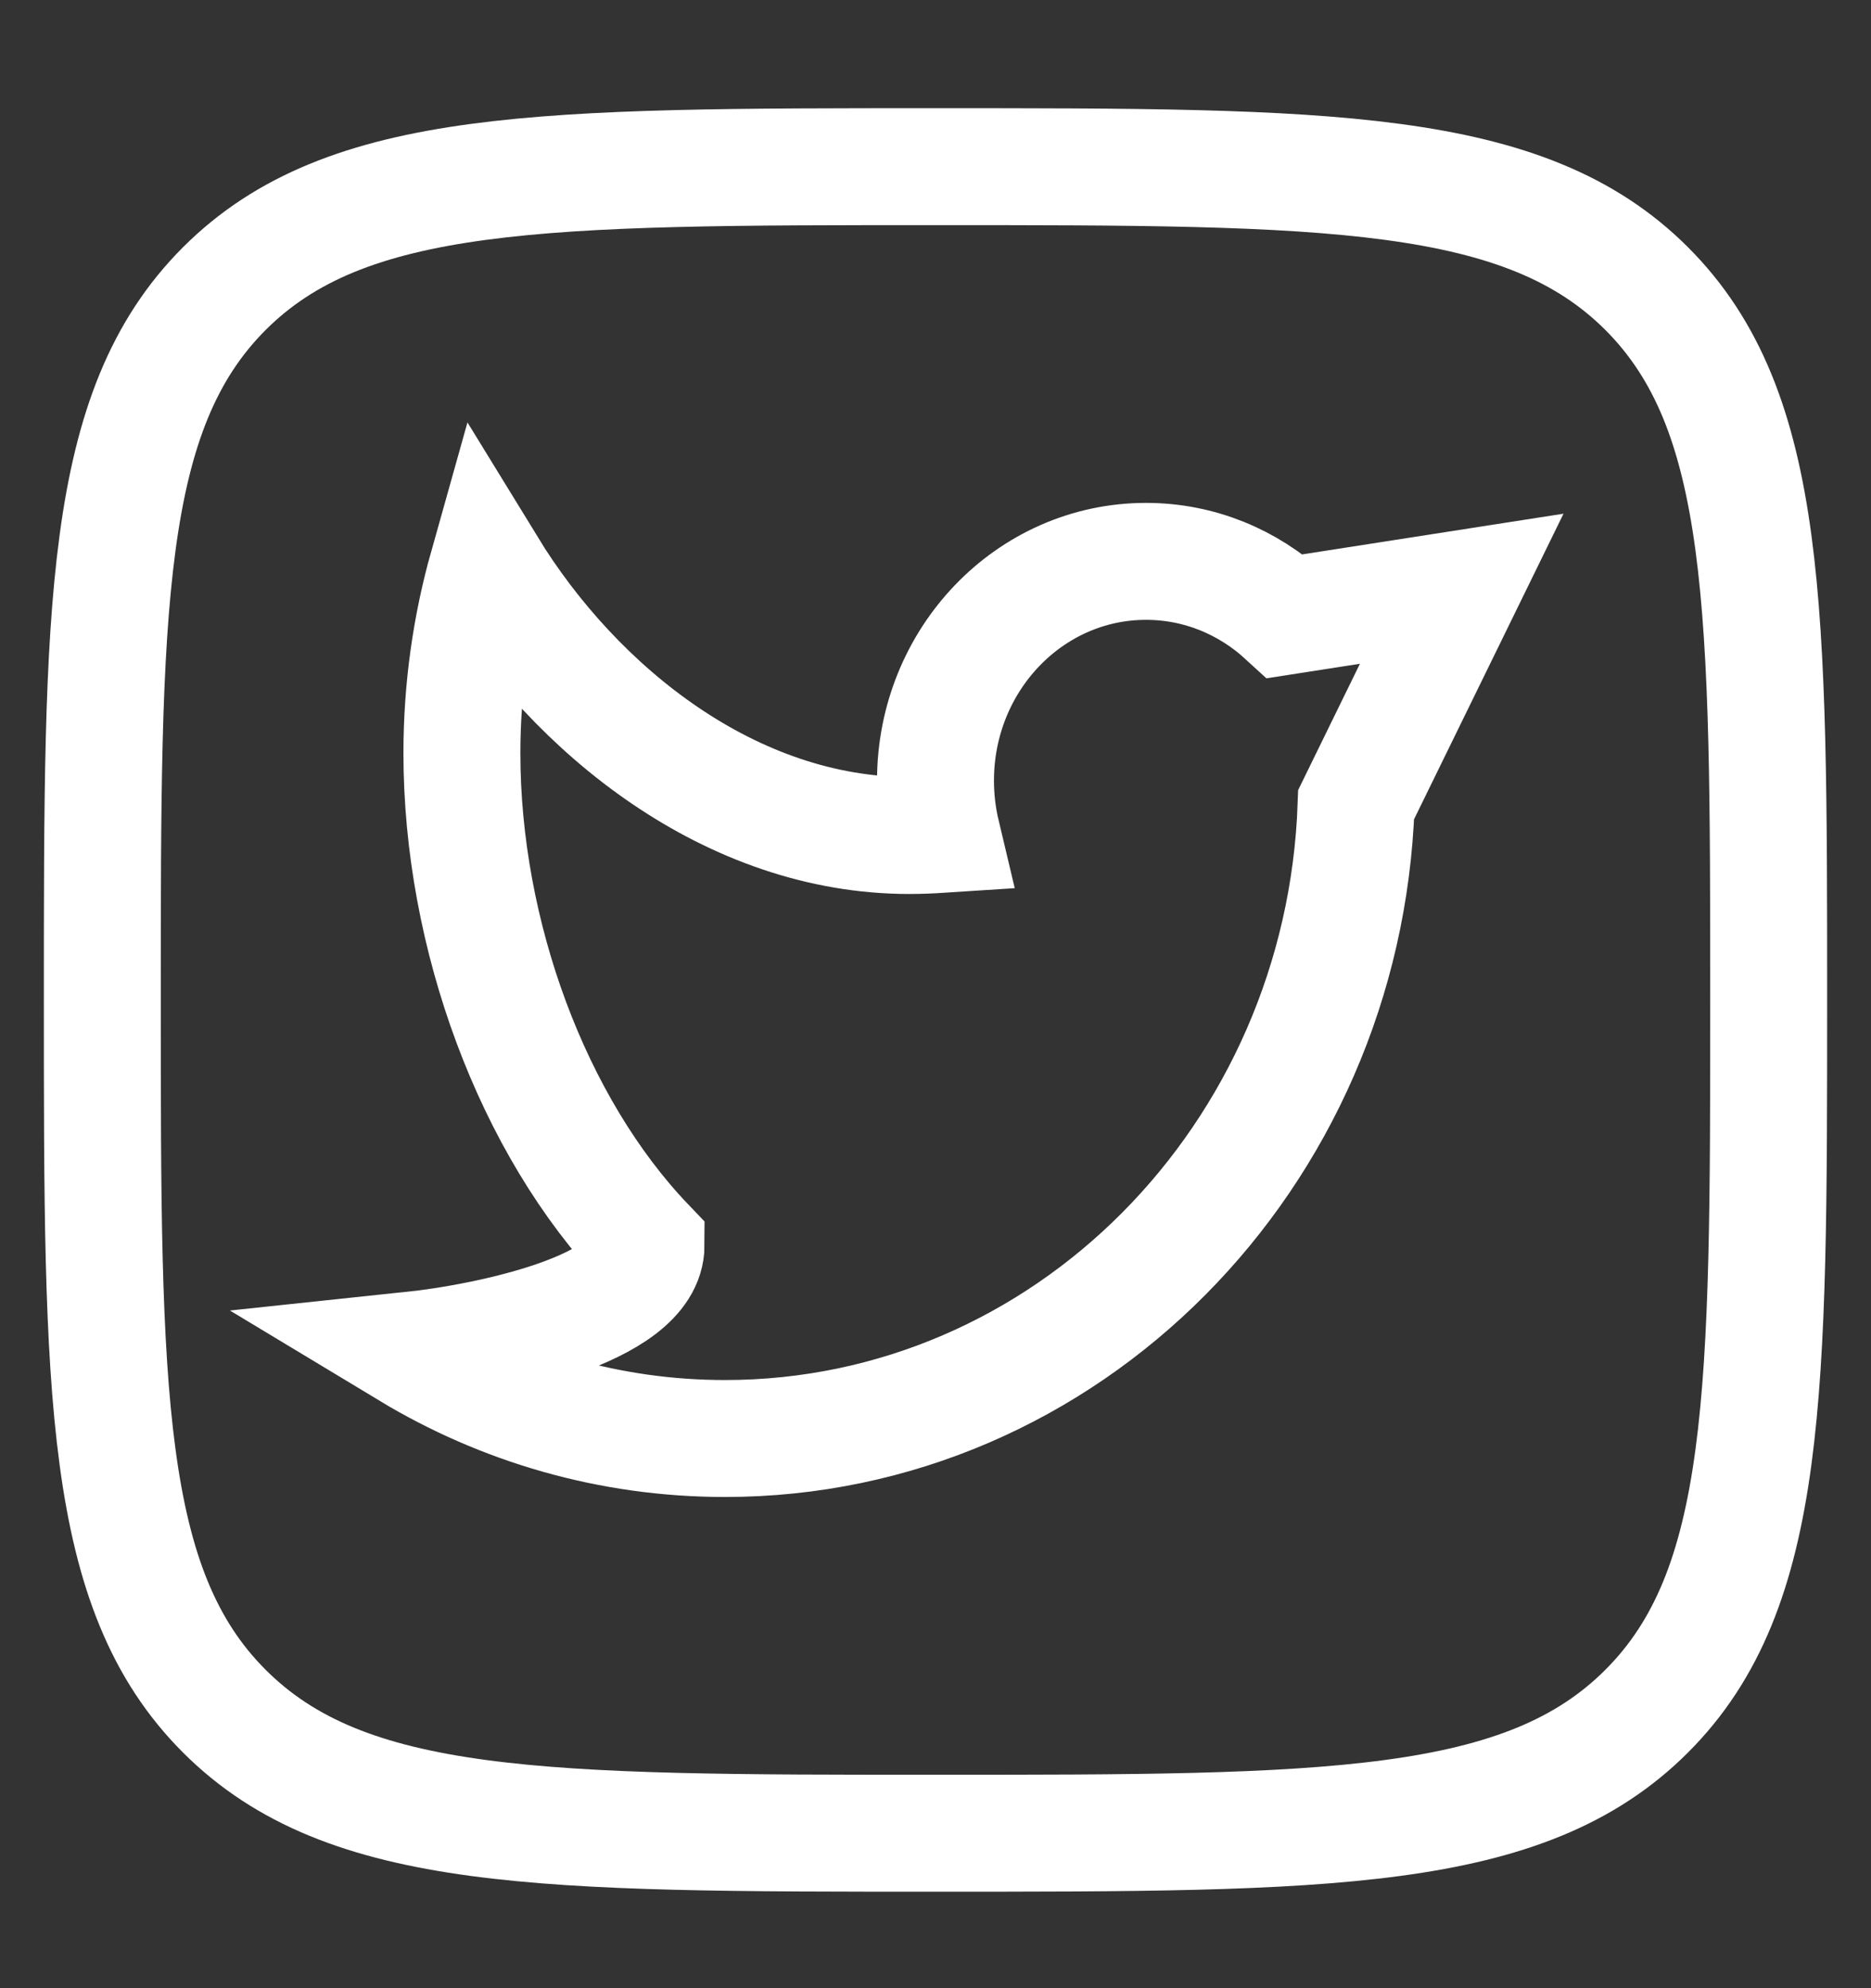
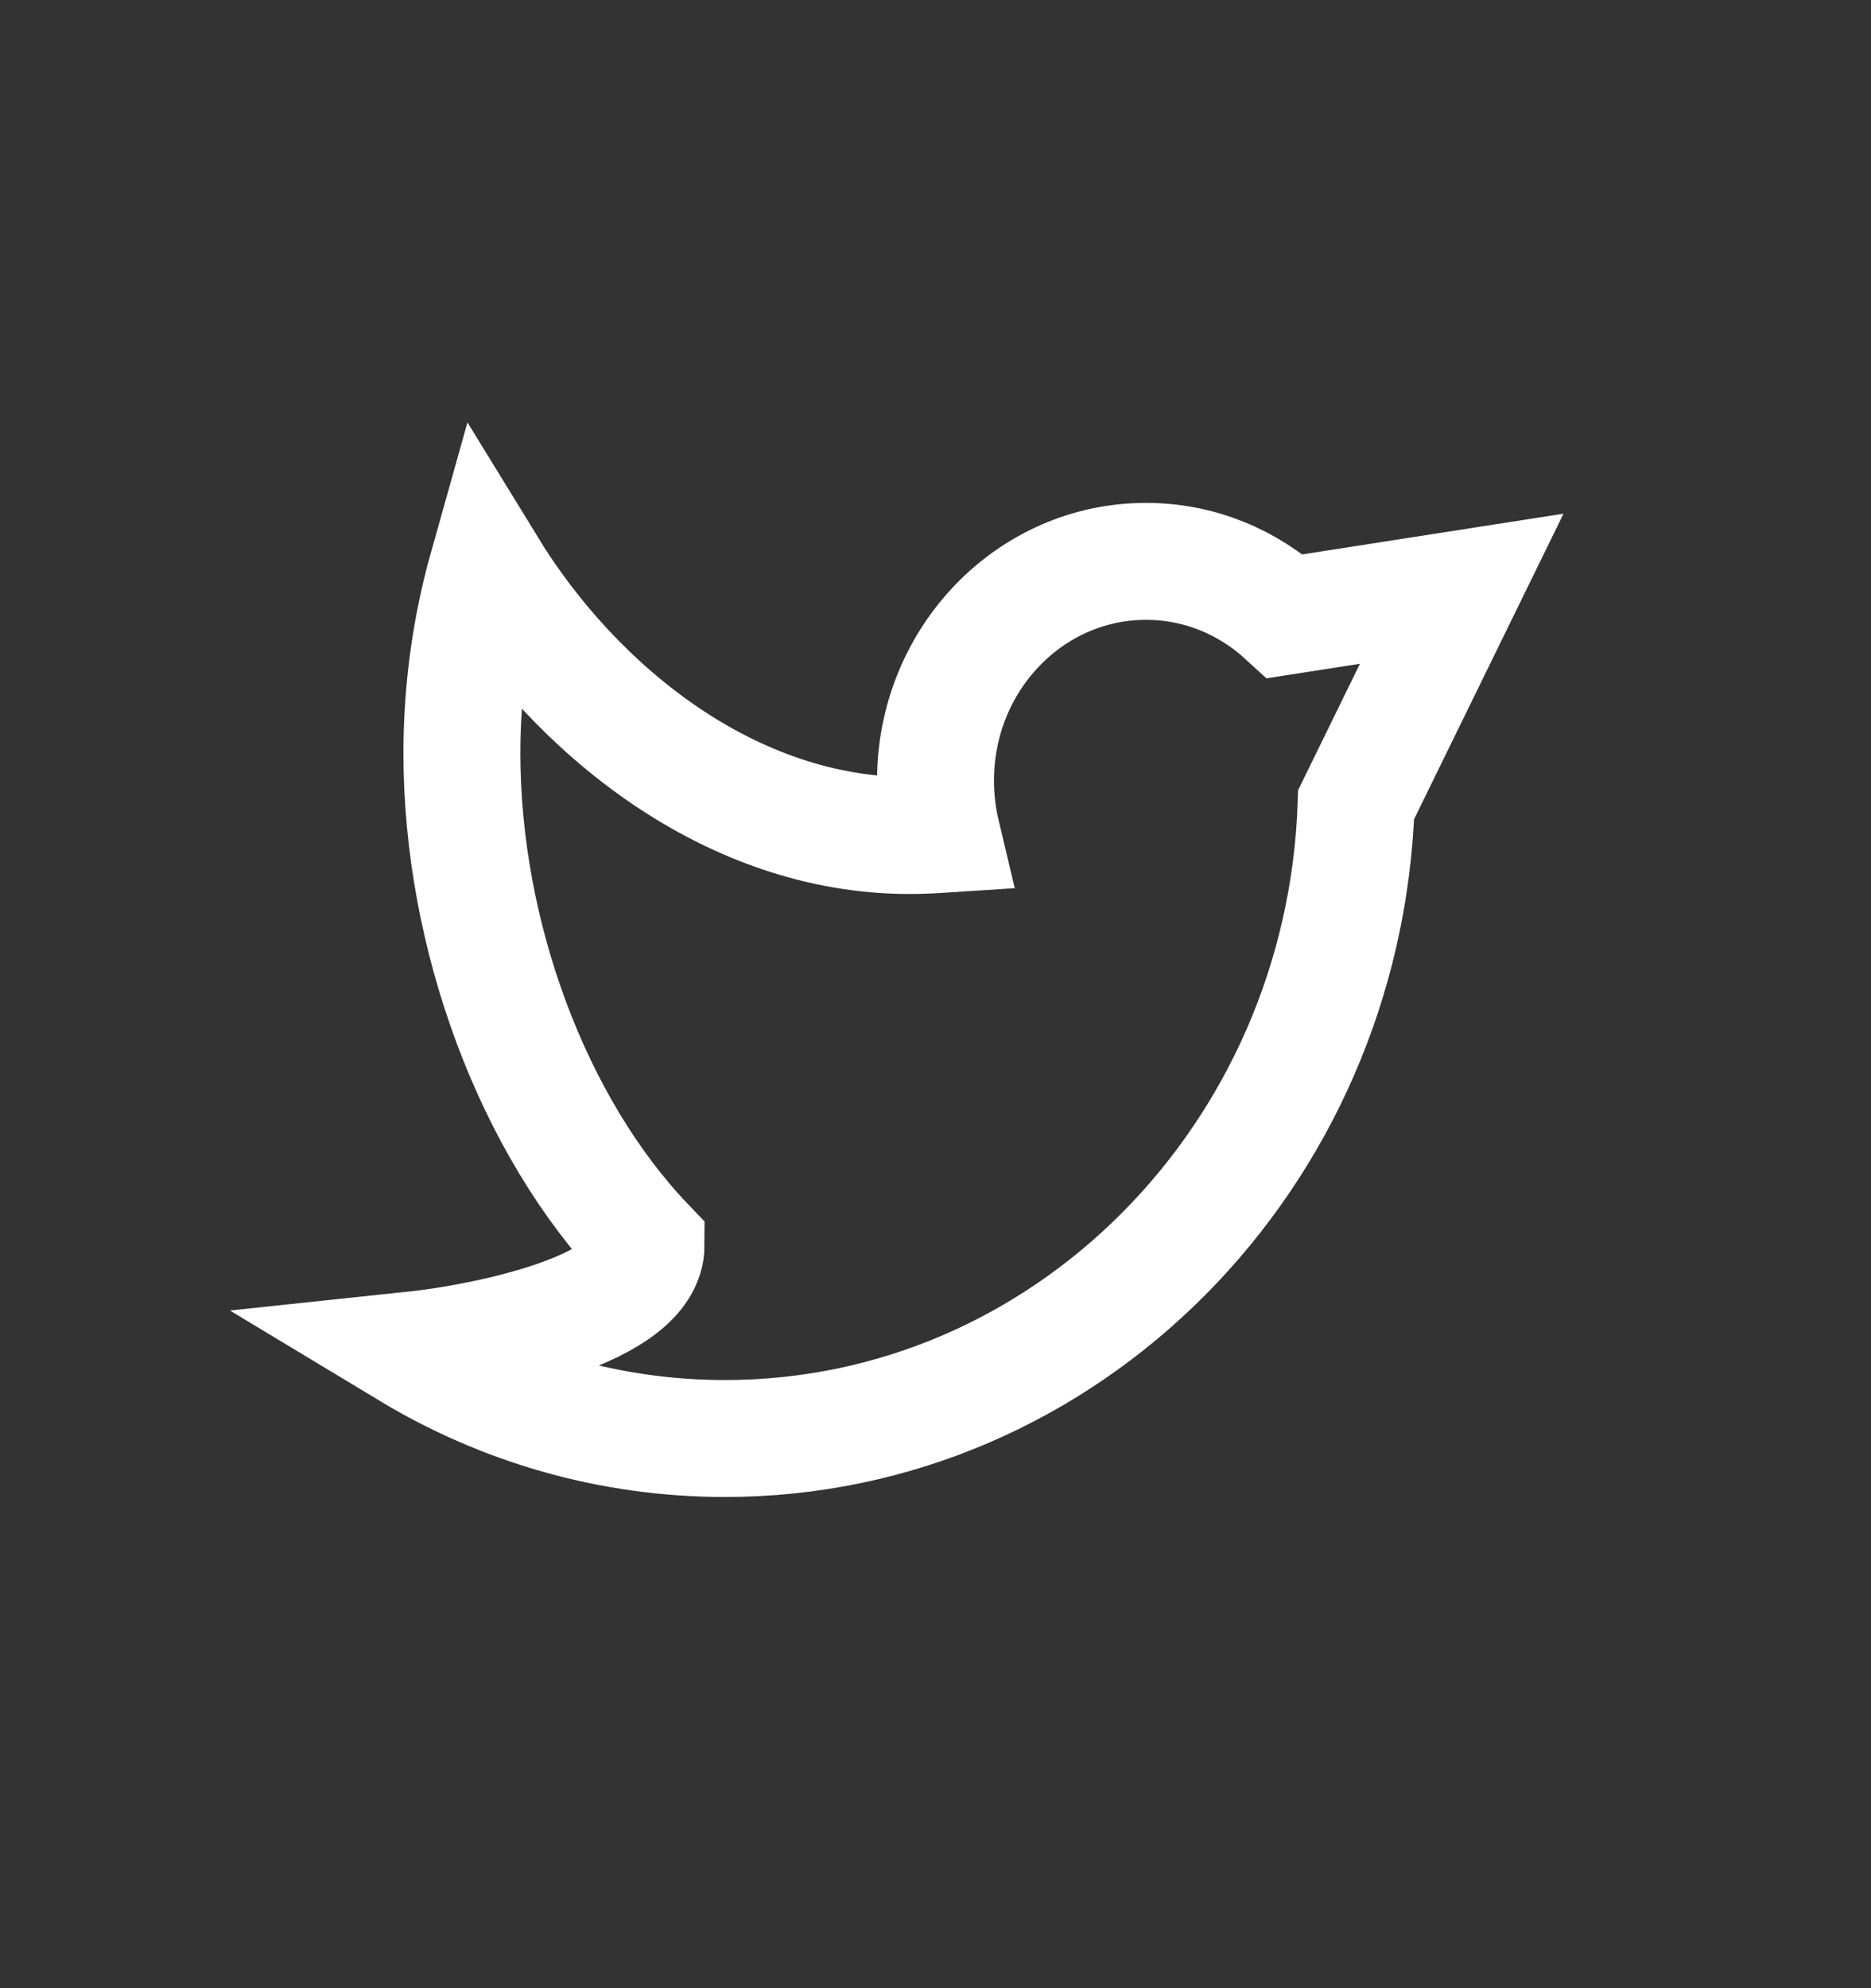
<svg xmlns="http://www.w3.org/2000/svg" width="16" height="17" viewBox="0 0 16 17" fill="none">
  <rect x="0" y="0" width="16" height="17" fill="#333333" stroke="none" />
  <path d="M9.8 4.8C8.806 4.8 8 5.639 8 6.675C8 6.833 8.019 6.987 8.054 7.134C7.962 7.14 7.869 7.144 7.775 7.144C6.26 7.144 4.928 6.088 4.169 4.849C4.027 5.354 3.95 5.888 3.95 6.44C3.95 7.99 4.552 9.628 5.525 10.645C5.525 11.197 4.175 11.476 3.5 11.547C4.294 12.026 5.216 12.3 6.2 12.3C9.116 12.3 11.493 9.892 11.597 6.88L12.5 5.034L10.991 5.269C10.673 4.977 10.257 4.8 9.8 4.8Z" stroke="white" strokeLinejoin="round" />
-   <path d="M0.875 8.55C0.875 5.191 0.875 3.512 1.918 2.468C2.962 1.425 4.641 1.425 8 1.425C11.359 1.425 13.038 1.425 14.082 2.468C15.125 3.512 15.125 5.191 15.125 8.55C15.125 11.909 15.125 13.588 14.082 14.631C13.038 15.675 11.359 15.675 8 15.675C4.641 15.675 2.962 15.675 1.918 14.631C0.875 13.588 0.875 11.909 0.875 8.55Z" stroke="white" strokeLinejoin="round" />
</svg>